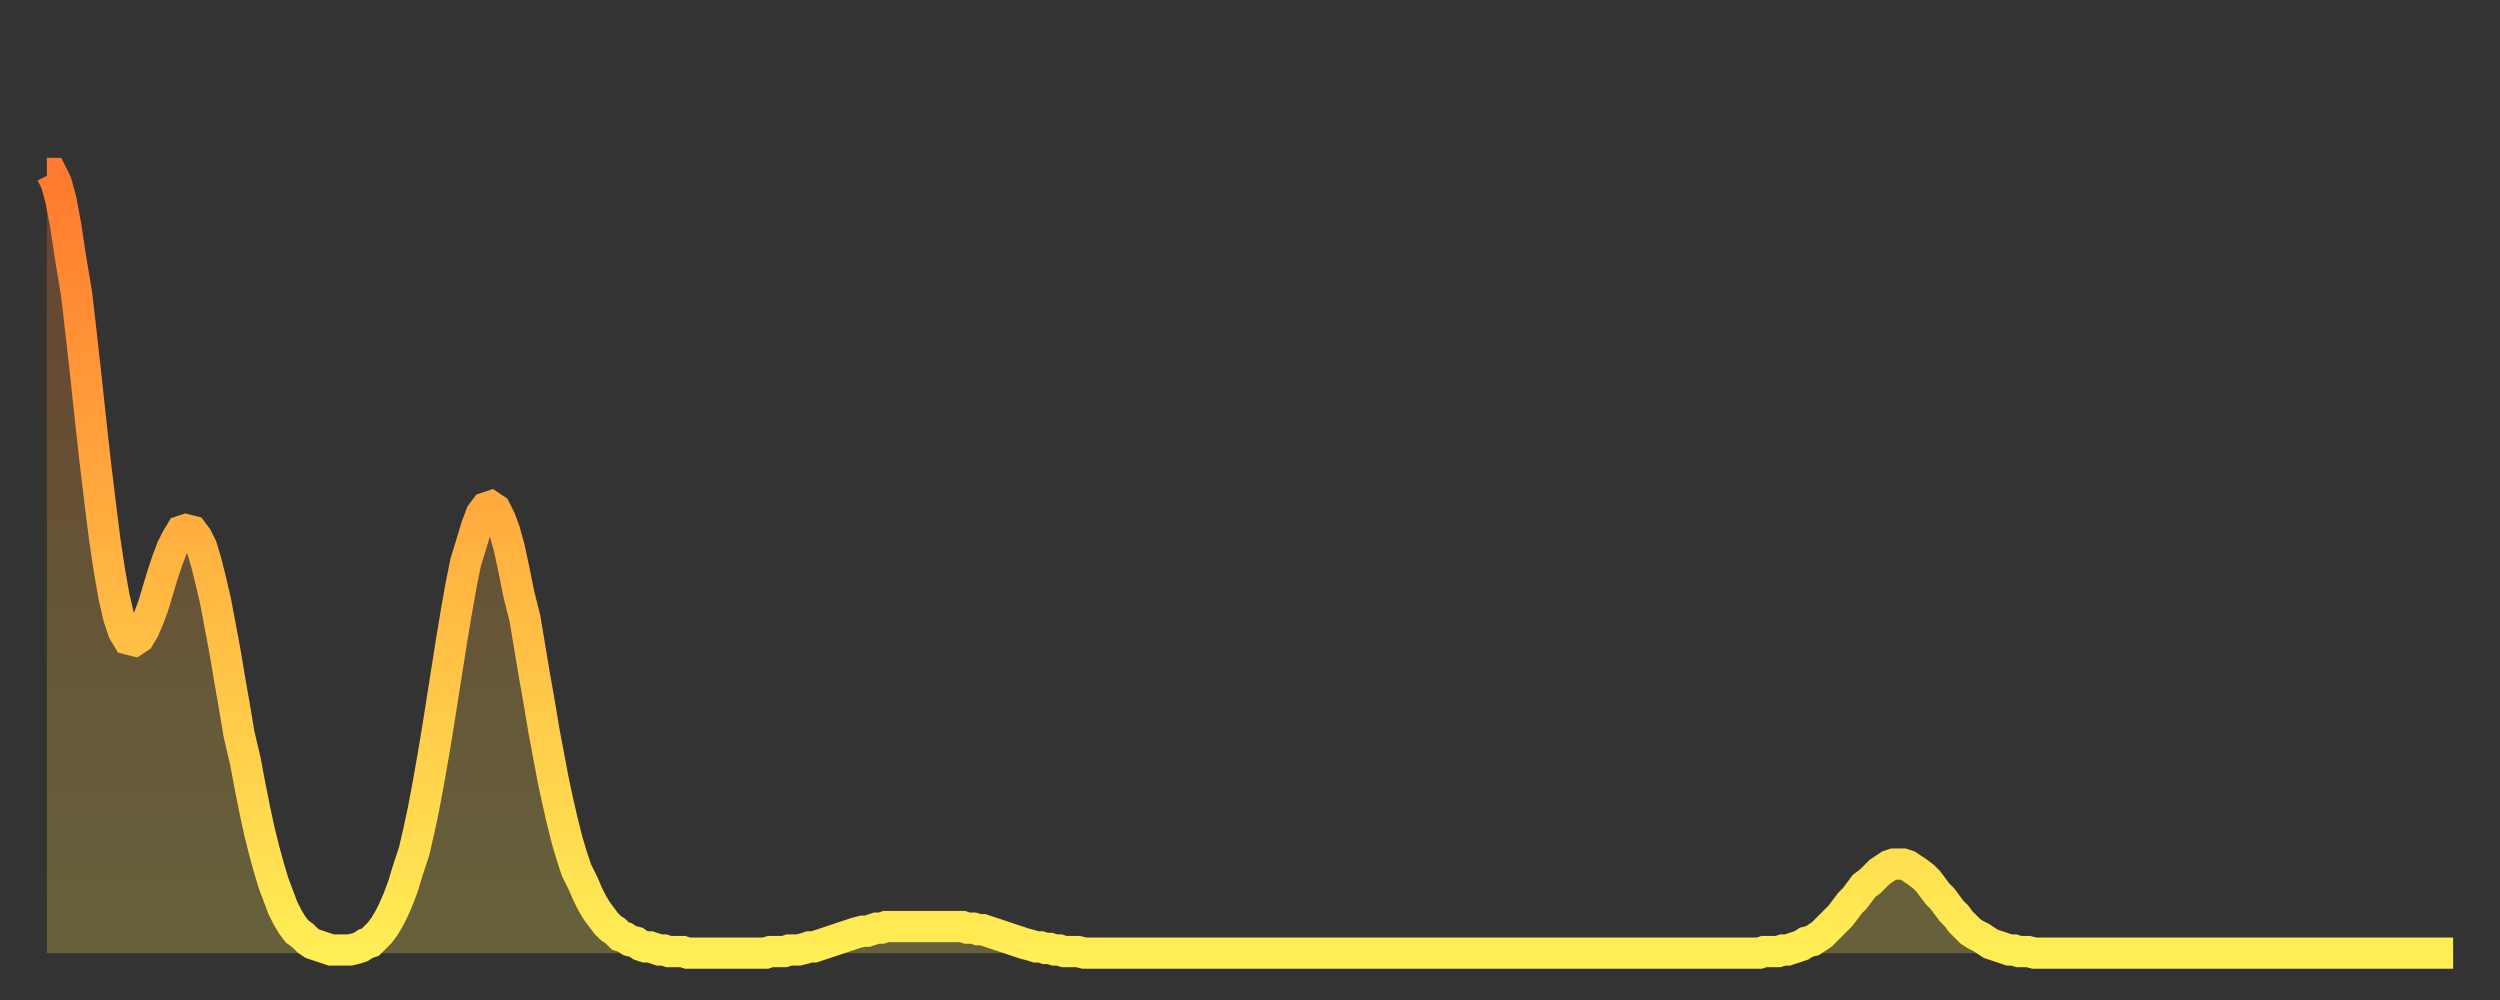
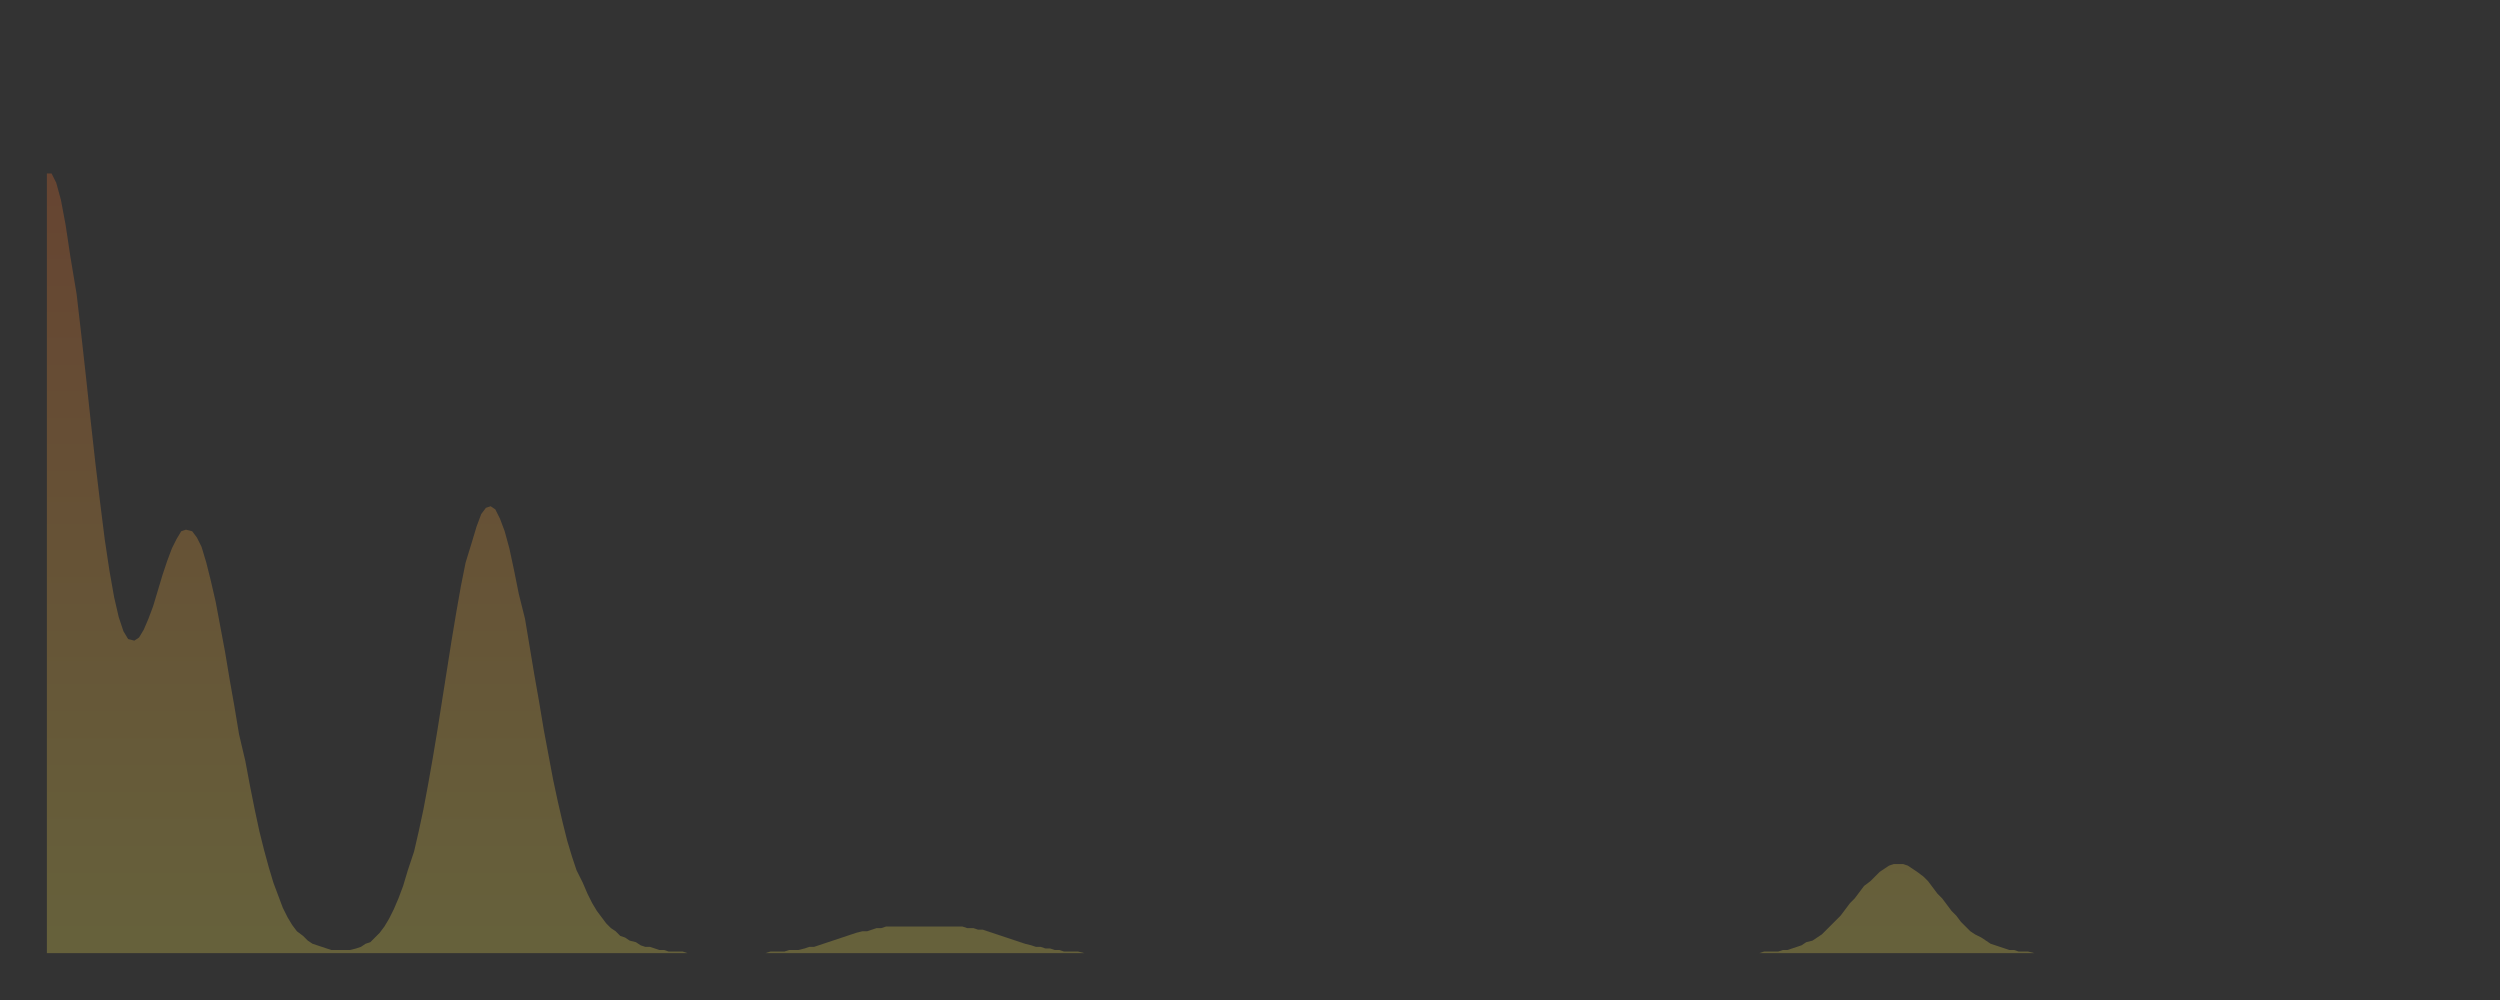
<svg xmlns="http://www.w3.org/2000/svg" baseProfile="full" height="64" version="1.1" width="160">
  <rect width="100%" height="100%" fill="#333333" stroke="none" />
  <defs>
    <linearGradient id="id1438934" x1="0" x2="0" y1="0" y2="1">
      <stop offset="0%" stop-color="#ff792e" />
      <stop offset="50%" stop-color="#ffb441" />
      <stop offset="100%" stop-color="#ffee55" />
    </linearGradient>
  </defs>
  <g transform="translate(3,3)">
    <g>
-       <path d="M 0.0 8.1 0.3 8.1 0.6 8.7 0.9 9.8 1.2 11.4 1.5 13.4 1.9 15.8 2.2 18.4 2.5 21.1 2.8 23.9 3.1 26.6 3.4 29.1 3.7 31.5 4.0 33.5 4.3 35.2 4.6 36.5 4.9 37.4 5.2 37.9 5.6 38.0 5.9 37.8 6.2 37.3 6.5 36.6 6.8 35.8 7.1 34.8 7.4 33.8 7.7 32.9 8.0 32.1 8.3 31.5 8.6 31.0 8.9 30.9 9.3 31.0 9.6 31.4 9.9 32.0 10.2 33.0 10.5 34.2 10.8 35.5 11.1 37.1 11.4 38.7 11.7 40.5 12.0 42.2 12.3 44.0 12.7 45.7 13.0 47.3 13.3 48.8 13.6 50.2 13.9 51.4 14.2 52.5 14.5 53.5 14.8 54.3 15.1 55.1 15.4 55.7 15.7 56.2 16.0 56.6 16.4 56.9 16.7 57.2 17.0 57.4 17.3 57.5 17.6 57.6 17.9 57.7 18.2 57.8 18.5 57.8 18.8 57.8 19.1 57.8 19.4 57.8 19.8 57.7 20.1 57.6 20.4 57.4 20.7 57.3 21.0 57.0 21.3 56.7 21.6 56.3 21.9 55.8 22.2 55.2 22.5 54.5 22.8 53.7 23.1 52.7 23.5 51.5 23.8 50.2 24.1 48.8 24.4 47.2 24.7 45.5 25.0 43.7 25.3 41.8 25.6 39.9 25.9 38.0 26.2 36.2 26.5 34.5 26.8 33.0 27.2 31.7 27.5 30.7 27.8 29.9 28.1 29.5 28.4 29.4 28.7 29.6 29.0 30.2 29.3 31.0 29.6 32.1 29.9 33.5 30.2 35.0 30.6 36.6 30.9 38.4 31.2 40.2 31.5 41.9 31.8 43.7 32.1 45.3 32.4 46.9 32.7 48.3 33.0 49.6 33.3 50.8 33.6 51.8 33.9 52.7 34.3 53.5 34.6 54.2 34.9 54.8 35.2 55.3 35.5 55.7 35.8 56.1 36.1 56.4 36.4 56.6 36.7 56.9 37.0 57.0 37.3 57.2 37.7 57.3 38.0 57.5 38.3 57.6 38.6 57.6 38.9 57.7 39.2 57.8 39.5 57.8 39.8 57.9 40.1 57.9 40.4 57.9 40.7 57.9 41.0 58.0 41.4 58.0 41.7 58.0 42.0 58.0 42.3 58.0 42.6 58.0 42.9 58.0 43.2 58.0 43.5 58.0 43.8 58.0 44.1 58.0 44.4 58.0 44.7 58.0 45.1 58.0 45.4 58.0 45.7 58.0 46.0 58.0 46.3 57.9 46.6 57.9 46.9 57.9 47.2 57.9 47.5 57.8 47.8 57.8 48.1 57.8 48.5 57.7 48.8 57.6 49.1 57.6 49.4 57.5 49.7 57.4 50.0 57.3 50.3 57.2 50.6 57.1 50.9 57.0 51.2 56.9 51.5 56.8 51.8 56.7 52.2 56.6 52.5 56.6 52.8 56.5 53.1 56.4 53.4 56.4 53.7 56.3 54.0 56.3 54.3 56.3 54.6 56.3 54.9 56.3 55.2 56.3 55.6 56.3 55.9 56.3 56.2 56.3 56.5 56.3 56.8 56.3 57.1 56.3 57.4 56.3 57.7 56.3 58.0 56.3 58.3 56.3 58.6 56.3 58.9 56.4 59.3 56.4 59.6 56.5 59.9 56.5 60.2 56.6 60.5 56.7 60.8 56.8 61.1 56.9 61.4 57.0 61.7 57.1 62.0 57.2 62.3 57.3 62.6 57.4 63.0 57.5 63.3 57.6 63.6 57.6 63.9 57.7 64.2 57.7 64.5 57.8 64.8 57.8 65.1 57.9 65.4 57.9 65.7 57.9 66.0 57.9 66.4 58.0 66.7 58.0 67.0 58.0 67.3 58.0 67.6 58.0 67.9 58.0 68.2 58.0 68.5 58.0 68.8 58.0 69.1 58.0 69.4 58.0 69.7 58.0 70.1 58.0 70.4 58.0 70.7 58.0 71.0 58.0 71.3 58.0 71.6 58.0 71.9 58.0 72.2 58.0 72.5 58.0 72.8 58.0 73.1 58.0 73.5 58.0 73.8 58.0 74.1 58.0 74.4 58.0 74.7 58.0 75.0 58.0 75.3 58.0 75.6 58.0 75.9 58.0 76.2 58.0 76.5 58.0 76.8 58.0 77.2 58.0 77.5 58.0 77.8 58.0 78.1 58.0 78.4 58.0 78.7 58.0 79.0 58.0 79.3 58.0 79.6 58.0 79.9 58.0 80.2 58.0 80.5 58.0 80.9 58.0 81.2 58.0 81.5 58.0 81.8 58.0 82.1 58.0 82.4 58.0 82.7 58.0 83.0 58.0 83.3 58.0 83.6 58.0 83.9 58.0 84.3 58.0 84.6 58.0 84.9 58.0 85.2 58.0 85.5 58.0 85.8 58.0 86.1 58.0 86.4 58.0 86.7 58.0 87.0 58.0 87.3 58.0 87.6 58.0 88.0 58.0 88.3 58.0 88.6 58.0 88.9 58.0 89.2 58.0 89.5 58.0 89.8 58.0 90.1 58.0 90.4 58.0 90.7 58.0 91.0 58.0 91.4 58.0 91.7 58.0 92.0 58.0 92.3 58.0 92.6 58.0 92.9 58.0 93.2 58.0 93.5 58.0 93.8 58.0 94.1 58.0 94.4 58.0 94.7 58.0 95.1 58.0 95.4 58.0 95.7 58.0 96.0 58.0 96.3 58.0 96.6 58.0 96.9 58.0 97.2 58.0 97.5 58.0 97.8 58.0 98.1 58.0 98.4 58.0 98.8 58.0 99.1 58.0 99.4 58.0 99.7 58.0 100.0 58.0 100.3 58.0 100.6 58.0 100.9 58.0 101.2 58.0 101.5 58.0 101.8 58.0 102.2 58.0 102.5 58.0 102.8 58.0 103.1 58.0 103.4 58.0 103.7 58.0 104.0 58.0 104.3 58.0 104.6 58.0 104.9 58.0 105.2 58.0 105.5 58.0 105.9 58.0 106.2 58.0 106.5 58.0 106.8 58.0 107.1 58.0 107.4 58.0 107.7 58.0 108.0 58.0 108.3 58.0 108.6 58.0 108.9 58.0 109.3 58.0 109.6 58.0 109.9 57.9 110.2 57.9 110.5 57.9 110.8 57.9 111.1 57.8 111.4 57.8 111.7 57.7 112.0 57.6 112.3 57.5 112.6 57.3 113.0 57.2 113.3 57.0 113.6 56.8 113.9 56.5 114.2 56.2 114.5 55.9 114.8 55.6 115.1 55.2 115.4 54.8 115.7 54.5 116.0 54.1 116.3 53.7 116.7 53.4 117.0 53.1 117.3 52.8 117.6 52.6 117.9 52.4 118.2 52.3 118.5 52.3 118.8 52.3 119.1 52.4 119.4 52.6 119.7 52.8 120.1 53.1 120.4 53.4 120.7 53.8 121.0 54.2 121.3 54.5 121.6 54.9 121.9 55.3 122.2 55.6 122.5 56.0 122.8 56.3 123.1 56.6 123.4 56.8 123.8 57.0 124.1 57.2 124.4 57.4 124.7 57.5 125.0 57.6 125.3 57.7 125.6 57.8 125.9 57.8 126.2 57.9 126.5 57.9 126.8 57.9 127.2 58.0 127.5 58.0 127.8 58.0 128.1 58.0 128.4 58.0 128.7 58.0 129.0 58.0 129.3 58.0 129.6 58.0 129.9 58.0 130.2 58.0 130.5 58.0 130.9 58.0 131.2 58.0 131.5 58.0 131.8 58.0 132.1 58.0 132.4 58.0 132.7 58.0 133.0 58.0 133.3 58.0 133.6 58.0 133.9 58.0 134.2 58.0 134.6 58.0 134.9 58.0 135.2 58.0 135.5 58.0 135.8 58.0 136.1 58.0 136.4 58.0 136.7 58.0 137.0 58.0 137.3 58.0 137.6 58.0 138.0 58.0 138.3 58.0 138.6 58.0 138.9 58.0 139.2 58.0 139.5 58.0 139.8 58.0 140.1 58.0 140.4 58.0 140.7 58.0 141.0 58.0 141.3 58.0 141.7 58.0 142.0 58.0 142.3 58.0 142.6 58.0 142.9 58.0 143.2 58.0 143.5 58.0 143.8 58.0 144.1 58.0 144.4 58.0 144.7 58.0 145.1 58.0 145.4 58.0 145.7 58.0 146.0 58.0 146.3 58.0 146.6 58.0 146.9 58.0 147.2 58.0 147.5 58.0 147.8 58.0 148.1 58.0 148.4 58.0 148.8 58.0 149.1 58.0 149.4 58.0 149.7 58.0 150.0 58.0 150.3 58.0 150.6 58.0 150.9 58.0 151.2 58.0 151.5 58.0 151.8 58.0 152.1 58.0 152.5 58.0 152.8 58.0 153.1 58.0 153.4 58.0 153.7 58.0 154.0 58.0" fill="none" id="graph-curve" opacity="1" stroke="url(#id1438934)" stroke-width="2" />
      <path d="M 0 58 L 0.0 8.1 0.3 8.1 0.6 8.7 0.9 9.8 1.2 11.4 1.5 13.4 1.9 15.8 2.2 18.4 2.5 21.1 2.8 23.9 3.1 26.6 3.4 29.1 3.7 31.5 4.0 33.5 4.3 35.2 4.6 36.5 4.9 37.4 5.2 37.9 5.6 38.0 5.9 37.8 6.2 37.3 6.5 36.6 6.8 35.8 7.1 34.8 7.4 33.8 7.7 32.9 8.0 32.1 8.3 31.5 8.6 31.0 8.9 30.9 9.3 31.0 9.6 31.4 9.9 32.0 10.2 33.0 10.5 34.2 10.8 35.5 11.1 37.1 11.4 38.7 11.7 40.5 12.0 42.2 12.3 44.0 12.7 45.7 13.0 47.3 13.3 48.8 13.6 50.2 13.9 51.4 14.2 52.5 14.5 53.5 14.8 54.3 15.1 55.1 15.4 55.7 15.7 56.2 16.0 56.6 16.4 56.9 16.7 57.2 17.0 57.4 17.3 57.5 17.6 57.6 17.9 57.7 18.2 57.8 18.5 57.8 18.8 57.8 19.1 57.8 19.4 57.8 19.8 57.7 20.1 57.6 20.4 57.4 20.7 57.3 21.0 57.0 21.3 56.7 21.6 56.3 21.9 55.8 22.2 55.2 22.5 54.5 22.8 53.7 23.1 52.7 23.5 51.5 23.8 50.2 24.1 48.8 24.4 47.2 24.7 45.5 25.0 43.7 25.3 41.8 25.6 39.9 25.9 38.0 26.2 36.2 26.5 34.5 26.8 33.0 27.2 31.7 27.5 30.7 27.8 29.9 28.1 29.5 28.4 29.4 28.7 29.6 29.0 30.2 29.3 31.0 29.6 32.1 29.9 33.5 30.2 35.0 30.6 36.6 30.9 38.4 31.2 40.2 31.5 41.9 31.8 43.7 32.1 45.3 32.4 46.9 32.7 48.3 33.0 49.6 33.3 50.8 33.6 51.8 33.9 52.7 34.3 53.5 34.6 54.2 34.9 54.8 35.2 55.3 35.5 55.7 35.8 56.1 36.1 56.4 36.4 56.6 36.7 56.9 37.0 57.0 37.3 57.2 37.7 57.3 38.0 57.5 38.3 57.6 38.6 57.6 38.9 57.7 39.2 57.8 39.5 57.8 39.8 57.9 40.1 57.9 40.4 57.9 40.7 57.9 41.0 58.0 41.4 58.0 41.7 58.0 42.0 58.0 42.3 58.0 42.6 58.0 42.9 58.0 43.2 58.0 43.5 58.0 43.8 58.0 44.1 58.0 44.4 58.0 44.7 58.0 45.1 58.0 45.4 58.0 45.7 58.0 46.0 58.0 46.3 57.9 46.6 57.9 46.9 57.9 47.2 57.9 47.5 57.8 47.8 57.8 48.1 57.8 48.5 57.7 48.8 57.6 49.1 57.6 49.4 57.5 49.7 57.4 50.0 57.3 50.3 57.2 50.6 57.1 50.9 57.0 51.2 56.9 51.5 56.8 51.8 56.7 52.2 56.6 52.5 56.6 52.8 56.5 53.1 56.4 53.4 56.4 53.7 56.3 54.0 56.3 54.3 56.3 54.6 56.3 54.9 56.3 55.2 56.3 55.6 56.3 55.9 56.3 56.2 56.3 56.5 56.3 56.8 56.3 57.1 56.3 57.4 56.3 57.7 56.3 58.0 56.3 58.3 56.3 58.6 56.3 58.9 56.4 59.3 56.4 59.6 56.5 59.9 56.5 60.2 56.6 60.5 56.7 60.8 56.8 61.1 56.9 61.4 57.0 61.7 57.1 62.0 57.2 62.3 57.3 62.6 57.4 63.0 57.5 63.3 57.6 63.6 57.6 63.9 57.7 64.2 57.7 64.5 57.8 64.8 57.8 65.1 57.9 65.4 57.9 65.7 57.9 66.0 57.9 66.4 58.0 66.7 58.0 67.0 58.0 67.3 58.0 67.6 58.0 67.9 58.0 68.2 58.0 68.5 58.0 68.8 58.0 69.1 58.0 69.4 58.0 69.7 58.0 70.1 58.0 70.4 58.0 70.7 58.0 71.0 58.0 71.3 58.0 71.6 58.0 71.9 58.0 72.2 58.0 72.5 58.0 72.8 58.0 73.1 58.0 73.5 58.0 73.8 58.0 74.1 58.0 74.4 58.0 74.7 58.0 75.0 58.0 75.3 58.0 75.6 58.0 75.9 58.0 76.2 58.0 76.5 58.0 76.8 58.0 77.2 58.0 77.5 58.0 77.8 58.0 78.1 58.0 78.4 58.0 78.7 58.0 79.0 58.0 79.3 58.0 79.6 58.0 79.9 58.0 80.2 58.0 80.5 58.0 80.9 58.0 81.2 58.0 81.5 58.0 81.8 58.0 82.1 58.0 82.4 58.0 82.7 58.0 83.0 58.0 83.3 58.0 83.6 58.0 83.9 58.0 84.3 58.0 84.6 58.0 84.9 58.0 85.2 58.0 85.5 58.0 85.8 58.0 86.1 58.0 86.4 58.0 86.7 58.0 87.0 58.0 87.3 58.0 87.6 58.0 88.0 58.0 88.3 58.0 88.6 58.0 88.9 58.0 89.2 58.0 89.5 58.0 89.8 58.0 90.1 58.0 90.4 58.0 90.7 58.0 91.0 58.0 91.4 58.0 91.7 58.0 92.0 58.0 92.3 58.0 92.6 58.0 92.9 58.0 93.2 58.0 93.5 58.0 93.8 58.0 94.1 58.0 94.4 58.0 94.7 58.0 95.1 58.0 95.4 58.0 95.7 58.0 96.0 58.0 96.3 58.0 96.6 58.0 96.9 58.0 97.2 58.0 97.5 58.0 97.8 58.0 98.1 58.0 98.4 58.0 98.8 58.0 99.1 58.0 99.4 58.0 99.7 58.0 100.0 58.0 100.3 58.0 100.6 58.0 100.9 58.0 101.2 58.0 101.5 58.0 101.8 58.0 102.2 58.0 102.5 58.0 102.8 58.0 103.1 58.0 103.4 58.0 103.7 58.0 104.0 58.0 104.3 58.0 104.6 58.0 104.9 58.0 105.2 58.0 105.5 58.0 105.9 58.0 106.2 58.0 106.5 58.0 106.8 58.0 107.1 58.0 107.4 58.0 107.7 58.0 108.0 58.0 108.3 58.0 108.6 58.0 108.9 58.0 109.3 58.0 109.6 58.0 109.9 57.9 110.2 57.9 110.5 57.9 110.8 57.9 111.1 57.8 111.4 57.8 111.7 57.7 112.0 57.6 112.3 57.5 112.6 57.3 113.0 57.2 113.3 57.0 113.6 56.8 113.9 56.5 114.2 56.2 114.5 55.9 114.8 55.6 115.1 55.2 115.4 54.8 115.7 54.5 116.0 54.1 116.3 53.7 116.7 53.4 117.0 53.1 117.3 52.8 117.6 52.6 117.9 52.4 118.2 52.3 118.5 52.3 118.8 52.3 119.1 52.4 119.4 52.6 119.7 52.8 120.1 53.1 120.4 53.4 120.7 53.8 121.0 54.2 121.3 54.5 121.6 54.9 121.9 55.3 122.2 55.6 122.5 56.0 122.8 56.3 123.1 56.6 123.4 56.8 123.8 57.0 124.1 57.2 124.4 57.4 124.7 57.5 125.0 57.6 125.3 57.7 125.6 57.8 125.9 57.8 126.2 57.9 126.5 57.9 126.8 57.9 127.2 58.0 127.5 58.0 127.8 58.0 128.1 58.0 128.4 58.0 128.7 58.0 129.0 58.0 129.3 58.0 129.6 58.0 129.9 58.0 130.2 58.0 130.5 58.0 130.9 58.0 131.2 58.0 131.5 58.0 131.8 58.0 132.1 58.0 132.4 58.0 132.7 58.0 133.0 58.0 133.3 58.0 133.6 58.0 133.9 58.0 134.2 58.0 134.6 58.0 134.9 58.0 135.2 58.0 135.5 58.0 135.8 58.0 136.1 58.0 136.4 58.0 136.7 58.0 137.0 58.0 137.3 58.0 137.6 58.0 138.0 58.0 138.3 58.0 138.6 58.0 138.9 58.0 139.2 58.0 139.5 58.0 139.8 58.0 140.1 58.0 140.4 58.0 140.7 58.0 141.0 58.0 141.3 58.0 141.7 58.0 142.0 58.0 142.3 58.0 142.6 58.0 142.9 58.0 143.2 58.0 143.5 58.0 143.8 58.0 144.1 58.0 144.4 58.0 144.7 58.0 145.1 58.0 145.4 58.0 145.7 58.0 146.0 58.0 146.3 58.0 146.6 58.0 146.9 58.0 147.2 58.0 147.5 58.0 147.8 58.0 148.1 58.0 148.4 58.0 148.8 58.0 149.1 58.0 149.4 58.0 149.7 58.0 150.0 58.0 150.3 58.0 150.6 58.0 150.9 58.0 151.2 58.0 151.5 58.0 151.8 58.0 152.1 58.0 152.5 58.0 152.8 58.0 153.1 58.0 153.4 58.0 153.7 58.0 154.0 58.0 154 58" fill="url(#id1438934)" fill-opacity=".25" id="graph-shadow" />
    </g>
  </g>
</svg>